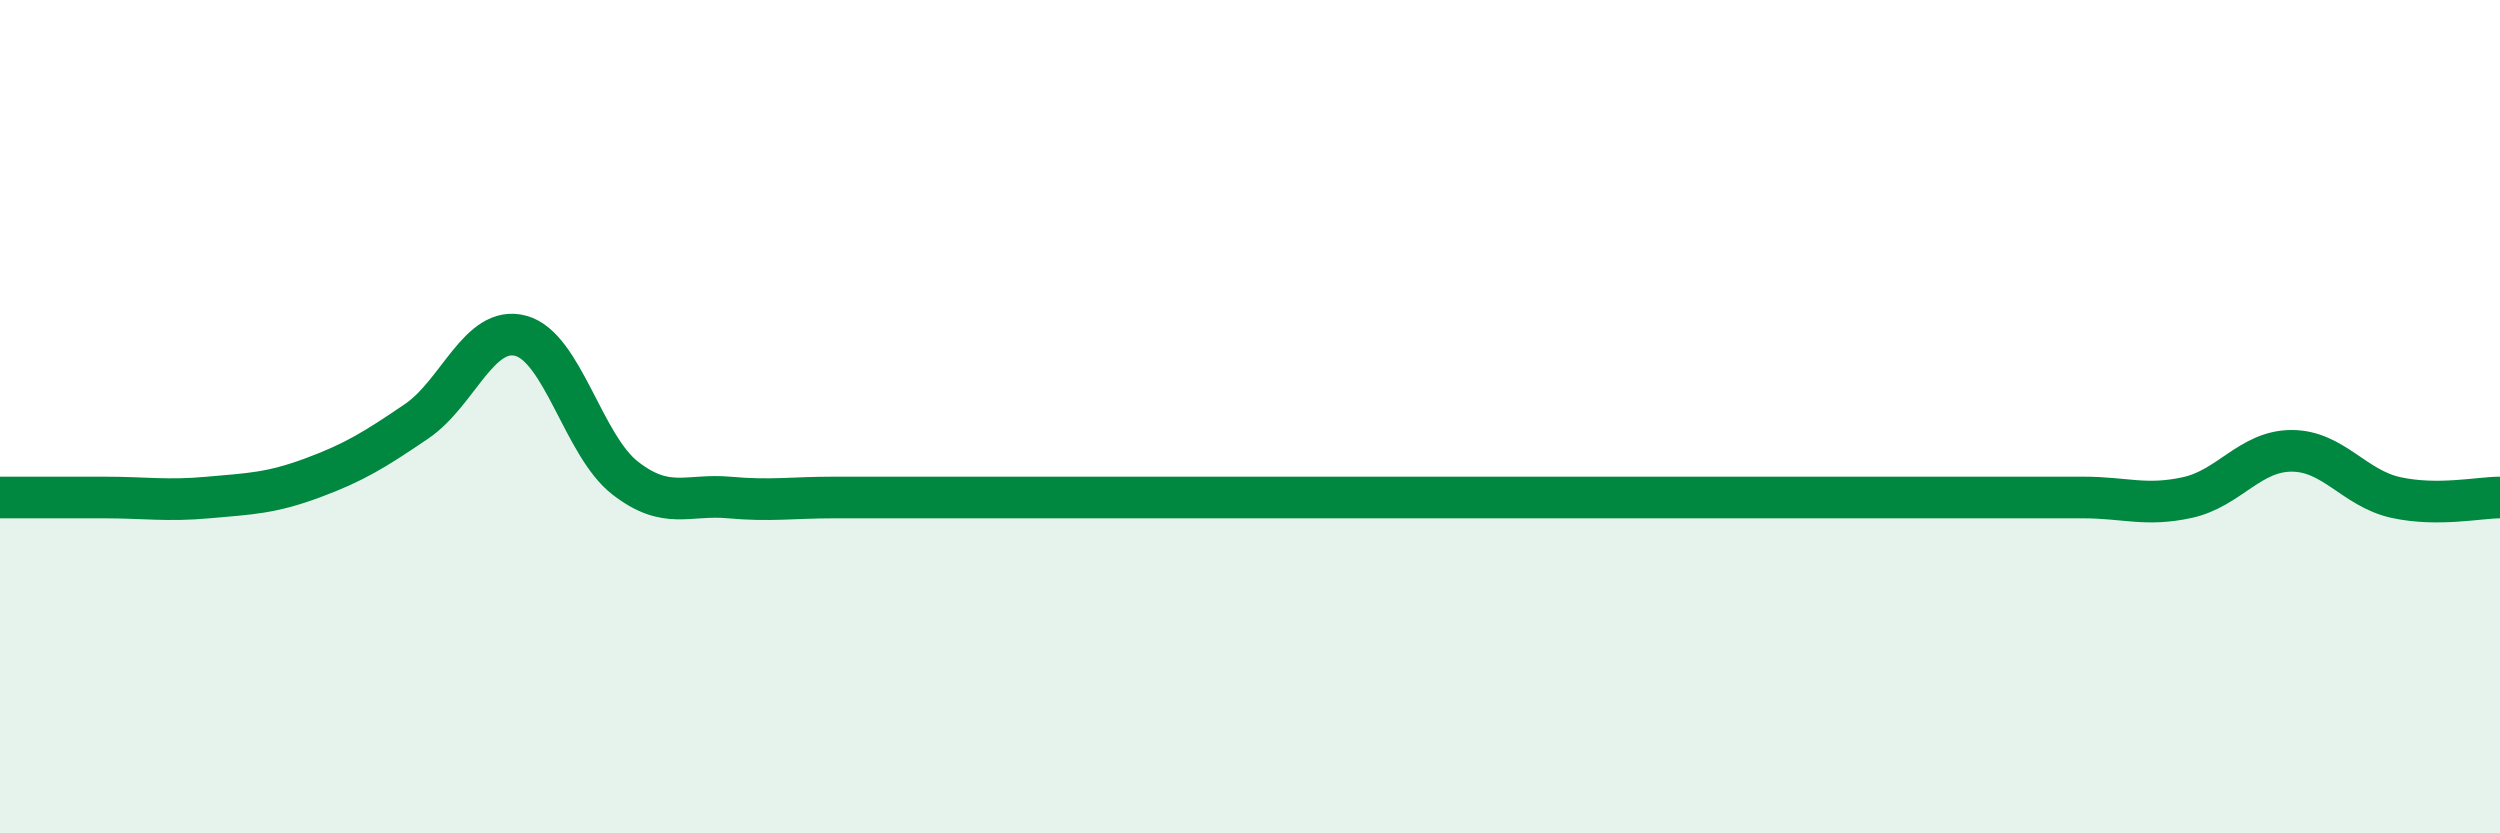
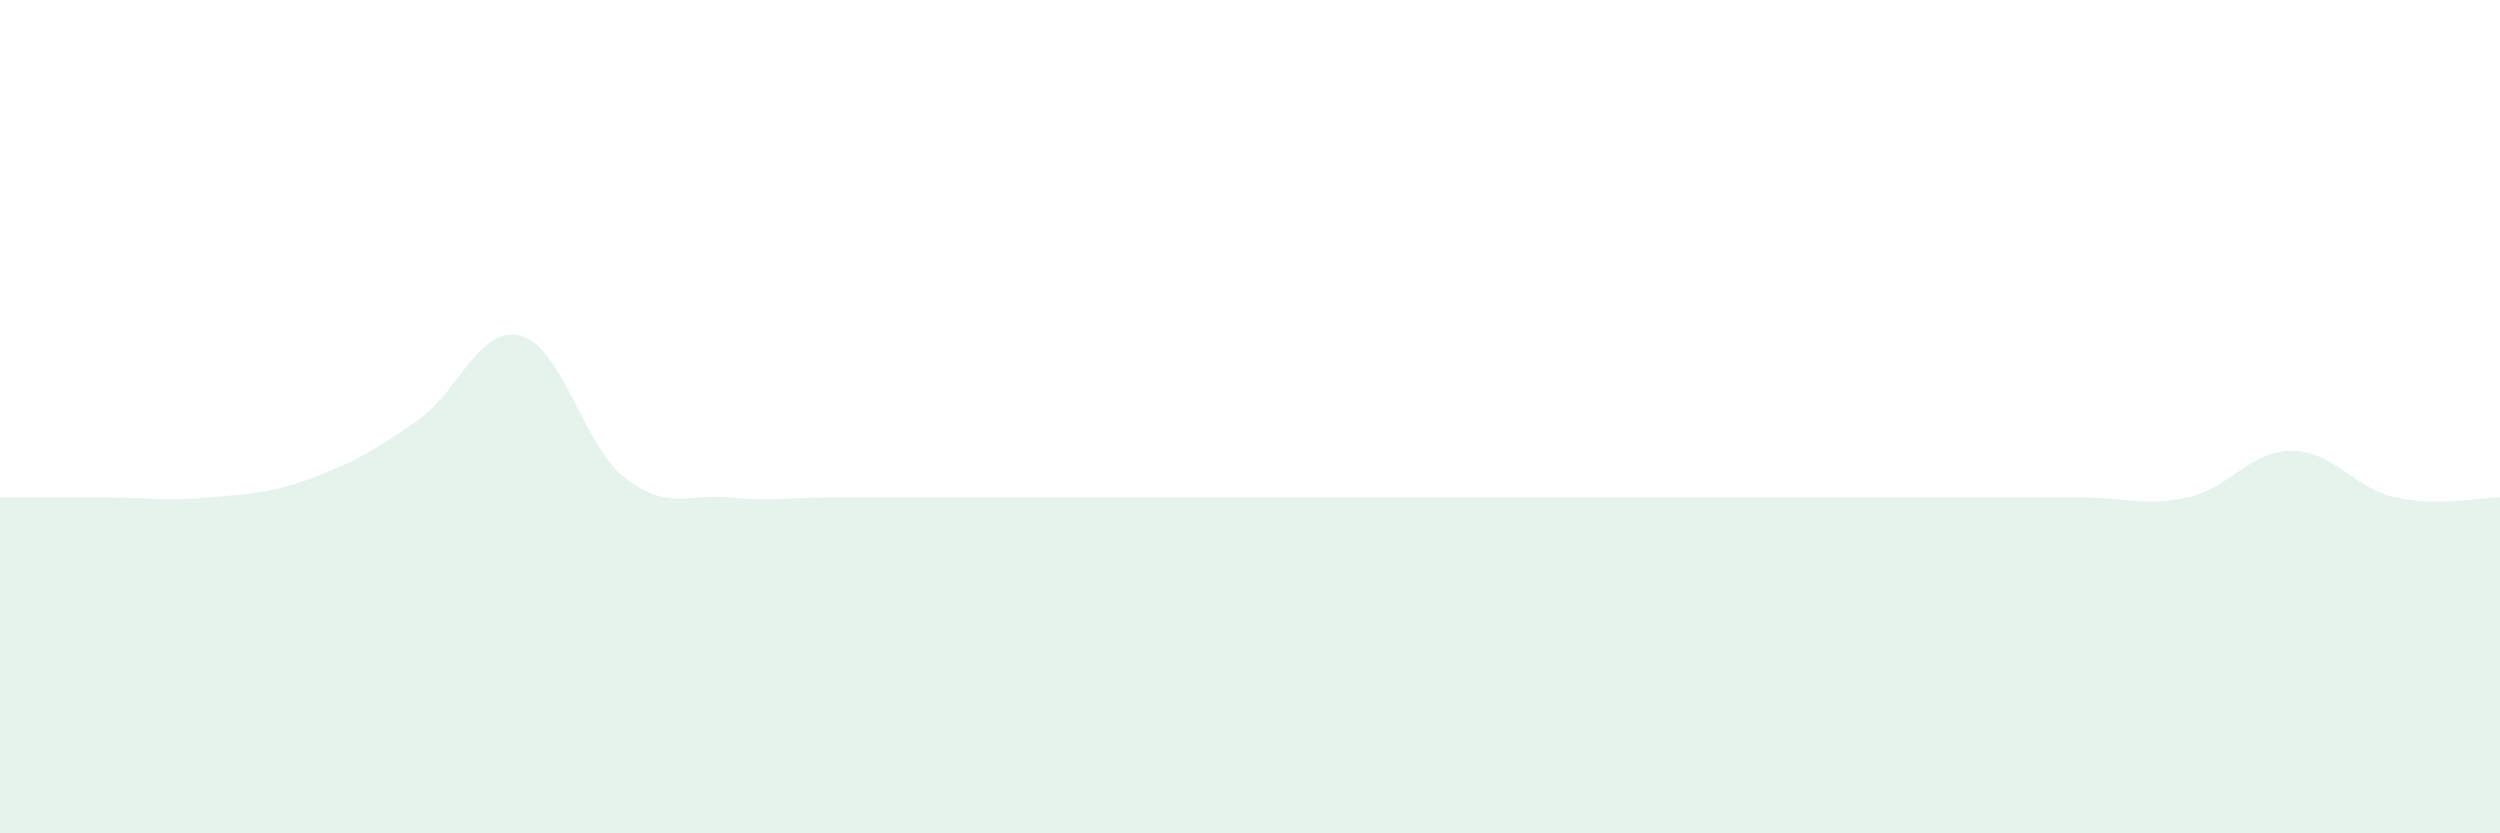
<svg xmlns="http://www.w3.org/2000/svg" width="60" height="20" viewBox="0 0 60 20">
  <path d="M 0,11.94 C 0.5,11.94 1.5,11.94 2.5,11.94 C 3.5,11.94 4,12.03 5,11.94 C 6,11.85 6.5,11.84 7.5,11.47 C 8.5,11.1 9,10.79 10,10.11 C 11,9.43 11.5,7.79 12.5,8.06 C 13.5,8.33 14,10.69 15,11.47 C 16,12.25 16.5,11.85 17.5,11.94 C 18.5,12.03 19,11.94 20,11.94 C 21,11.94 21.5,11.94 22.5,11.94 C 23.5,11.94 24,11.94 25,11.94 C 26,11.94 26.5,11.94 27.5,11.94 C 28.5,11.94 29,11.94 30,11.94 C 31,11.94 31.5,11.94 32.5,11.94 C 33.5,11.94 34,11.94 35,11.94 C 36,11.94 36.5,11.94 37.5,11.94 C 38.5,11.94 39,11.94 40,11.94 C 41,11.94 41.5,11.94 42.5,11.94 C 43.5,11.94 44,11.94 45,11.94 C 46,11.94 46.5,11.94 47.5,11.94 C 48.5,11.94 49,11.94 50,11.94 C 51,11.94 51.5,12.16 52.5,11.94 C 53.5,11.72 54,10.82 55,10.82 C 56,10.82 56.5,11.72 57.5,11.94 C 58.5,12.16 59.5,11.94 60,11.94L60 20L0 20Z" fill="#008740" opacity="0.1" stroke-linecap="round" stroke-linejoin="round" />
-   <path d="M 0,11.94 C 0.5,11.94 1.5,11.94 2.5,11.94 C 3.5,11.94 4,12.03 5,11.94 C 6,11.85 6.5,11.84 7.5,11.47 C 8.5,11.1 9,10.79 10,10.11 C 11,9.43 11.5,7.79 12.5,8.06 C 13.5,8.33 14,10.69 15,11.47 C 16,12.25 16.5,11.85 17.5,11.94 C 18.5,12.03 19,11.94 20,11.94 C 21,11.94 21.5,11.94 22.5,11.94 C 23.5,11.94 24,11.94 25,11.94 C 26,11.94 26.5,11.94 27.5,11.94 C 28.5,11.94 29,11.94 30,11.94 C 31,11.94 31.5,11.94 32.5,11.94 C 33.5,11.94 34,11.94 35,11.94 C 36,11.94 36.5,11.94 37.5,11.94 C 38.5,11.94 39,11.94 40,11.94 C 41,11.94 41.5,11.94 42.5,11.94 C 43.5,11.94 44,11.94 45,11.94 C 46,11.94 46.5,11.94 47.5,11.94 C 48.5,11.94 49,11.94 50,11.94 C 51,11.94 51.5,12.16 52.5,11.94 C 53.5,11.72 54,10.82 55,10.82 C 56,10.82 56.5,11.72 57.5,11.94 C 58.5,12.16 59.5,11.94 60,11.94" stroke="#008740" stroke-width="1" fill="none" stroke-linecap="round" stroke-linejoin="round" />
</svg>